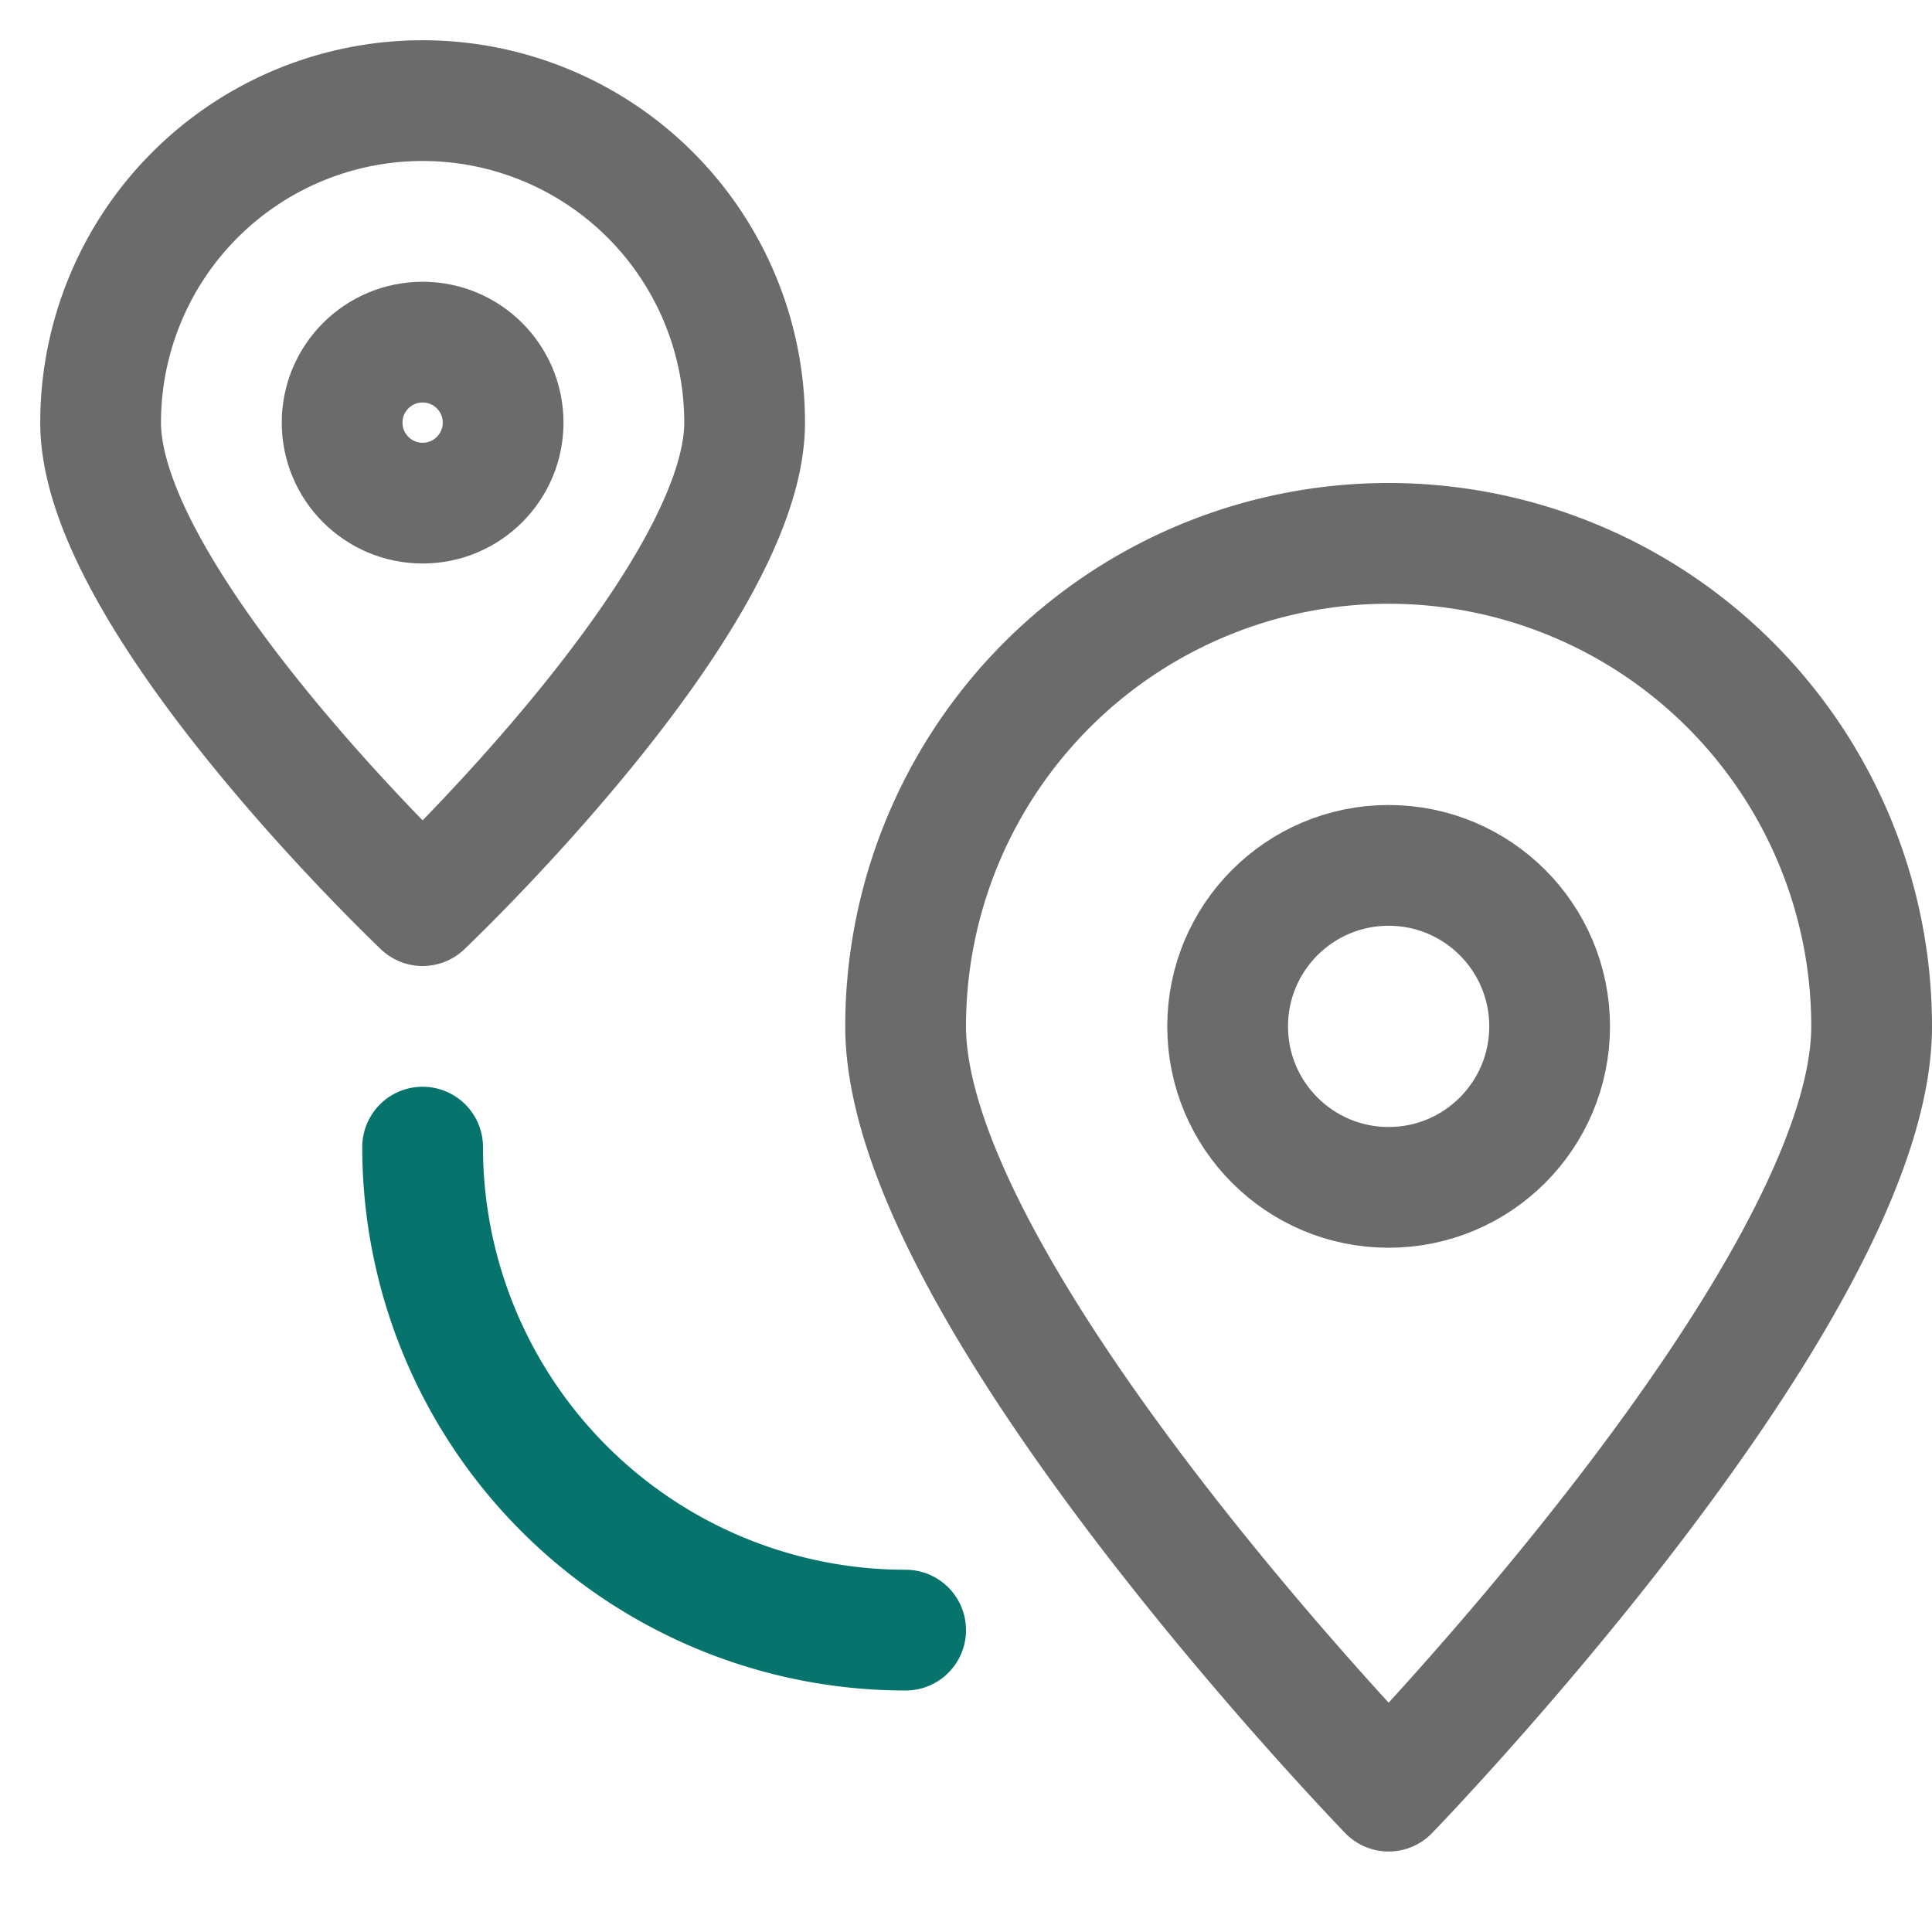
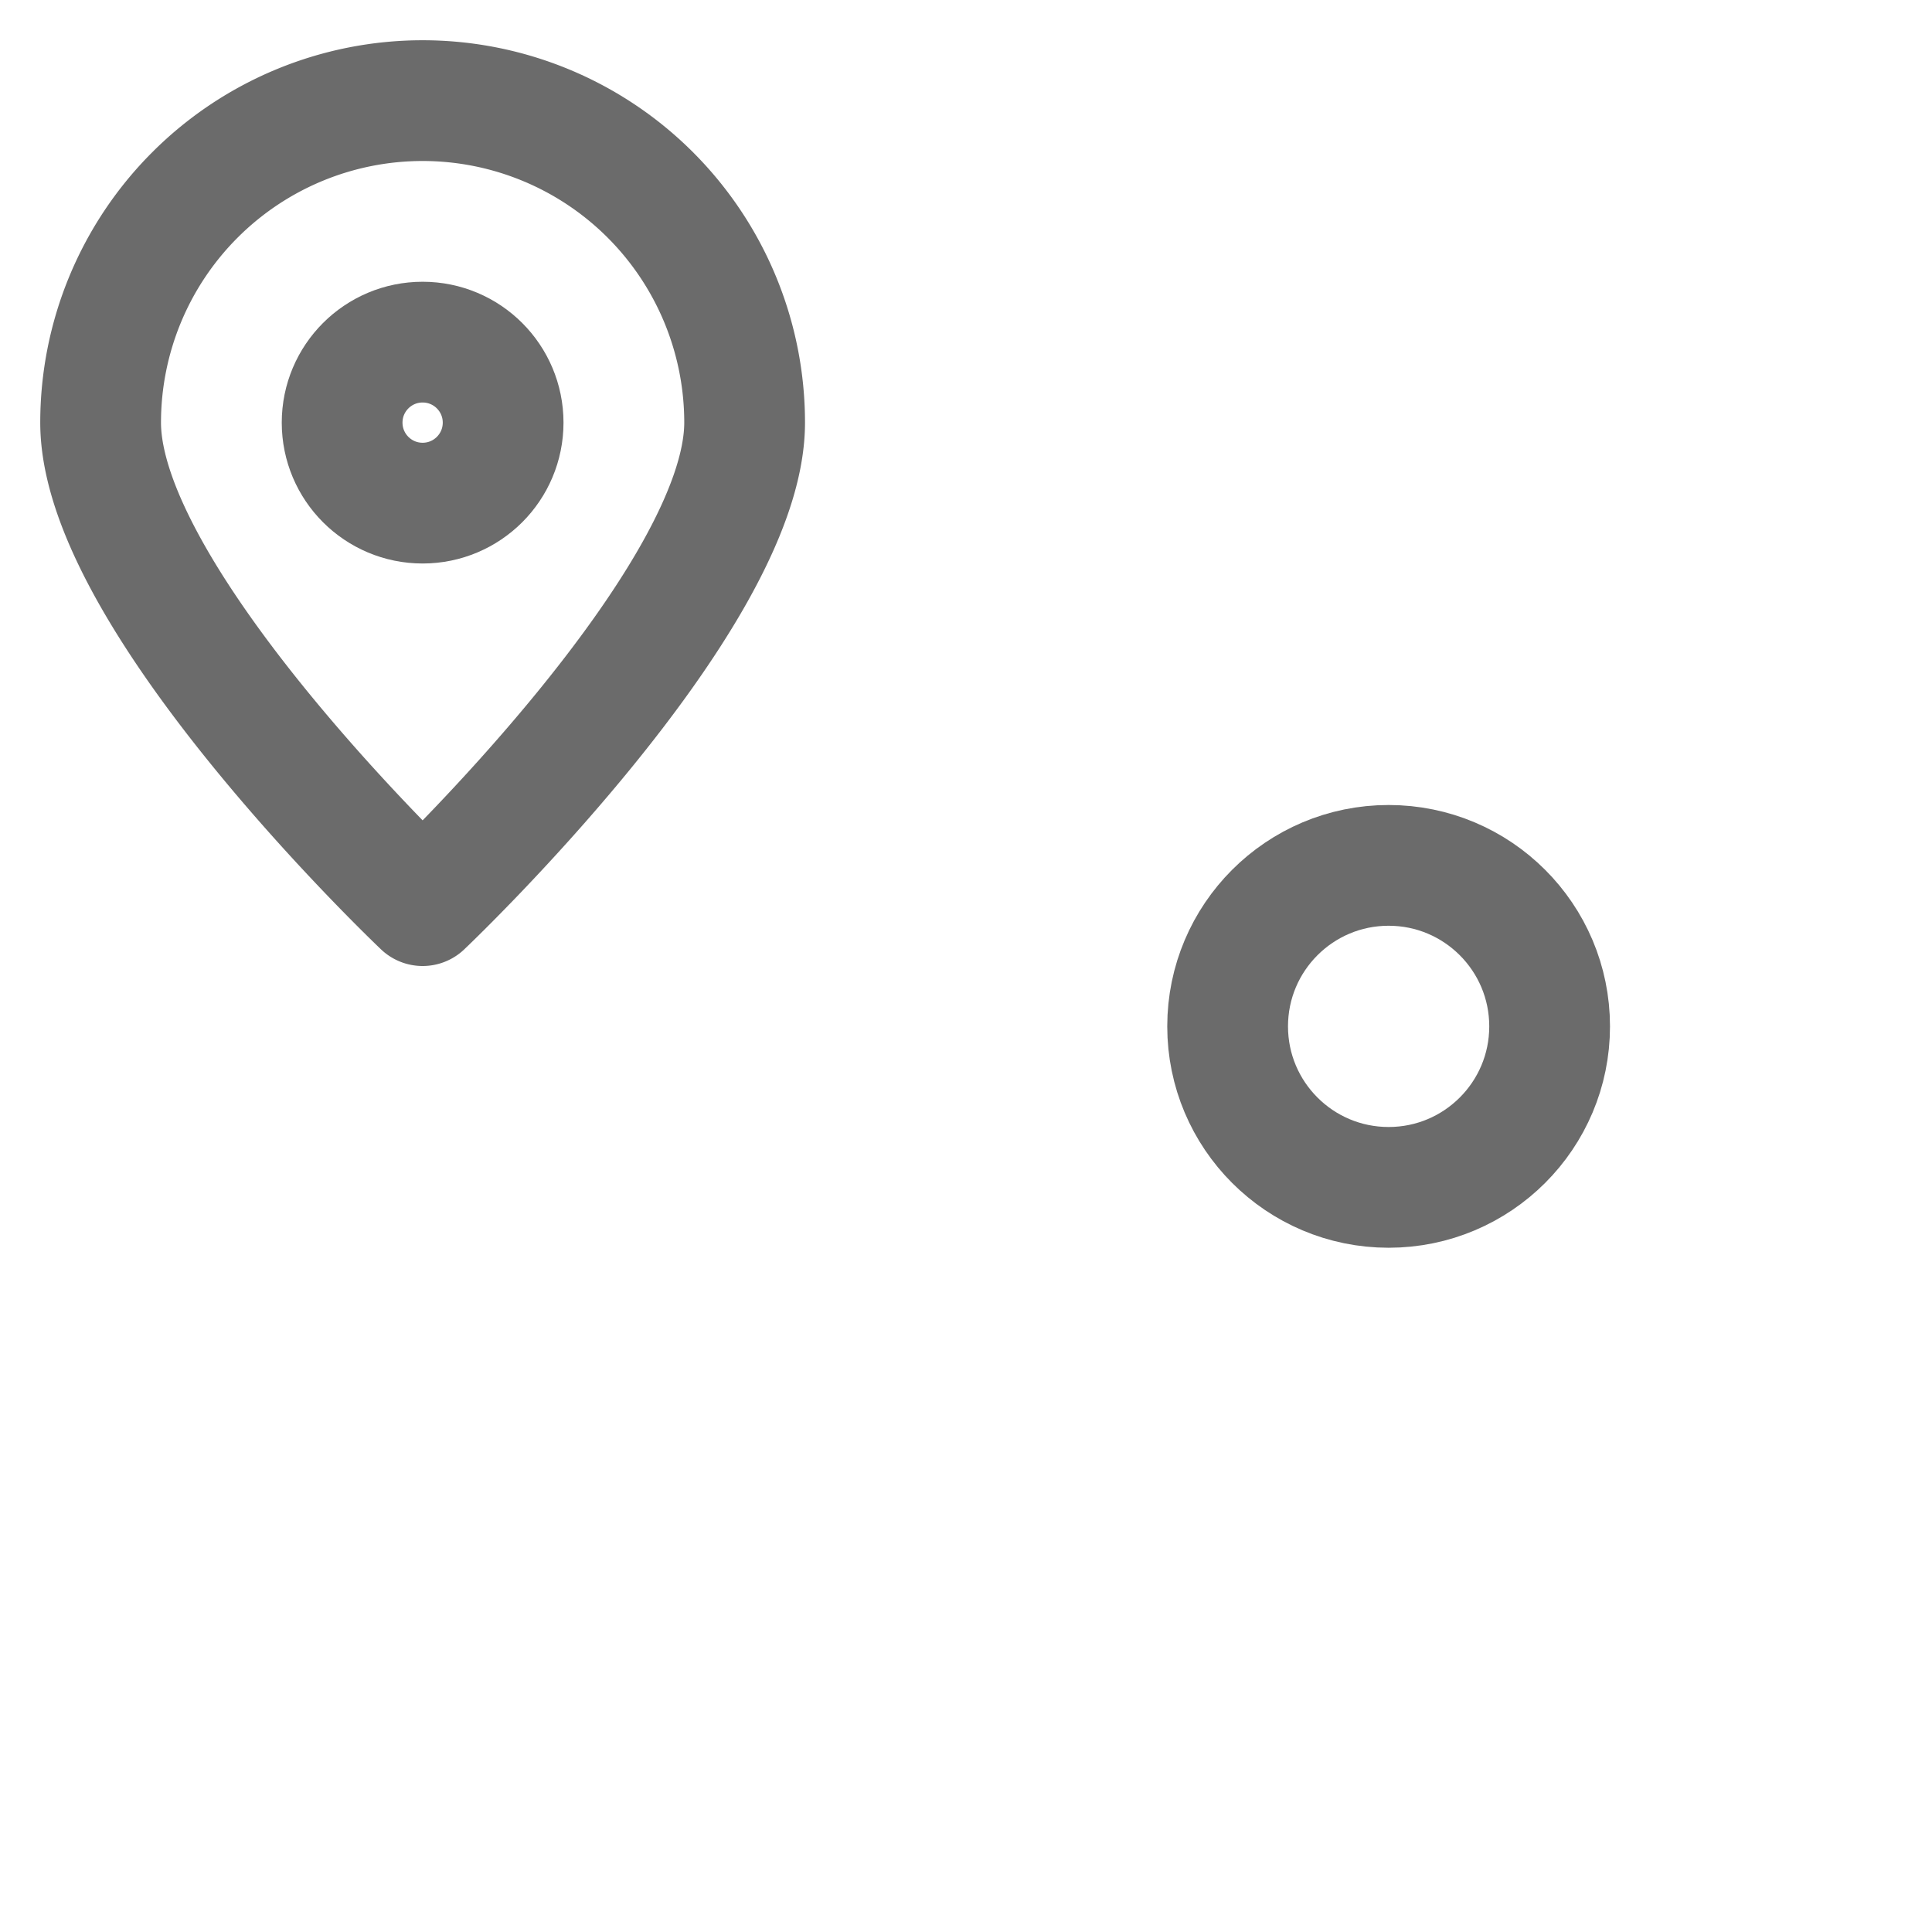
<svg xmlns="http://www.w3.org/2000/svg" height="48" width="48" viewBox="0 0 48 48">
  <g stroke-linecap="round" stroke-width="3" fill="none" stroke="#6b6b6b" stroke-linejoin="round" class="nc-icon-wrapper" transform="translate(0.5 0.5)">
    <circle cx="10" cy="10" r="2" />
-     <path d="M22,40A12,12,0,0,1,10,28" stroke="#06746d" />
    <circle cx="34" cy="25" r="4" />
    <path d="M18,10c0,4.418-8,12-8,12S2,14.418,2,10a8,8,0,0,1,16,0Z" />
-     <path d="M46,25c0,6.627-12,19-12,19S22,31.627,22,25a12,12,0,0,1,24,0Z" />
  </g>
</svg>